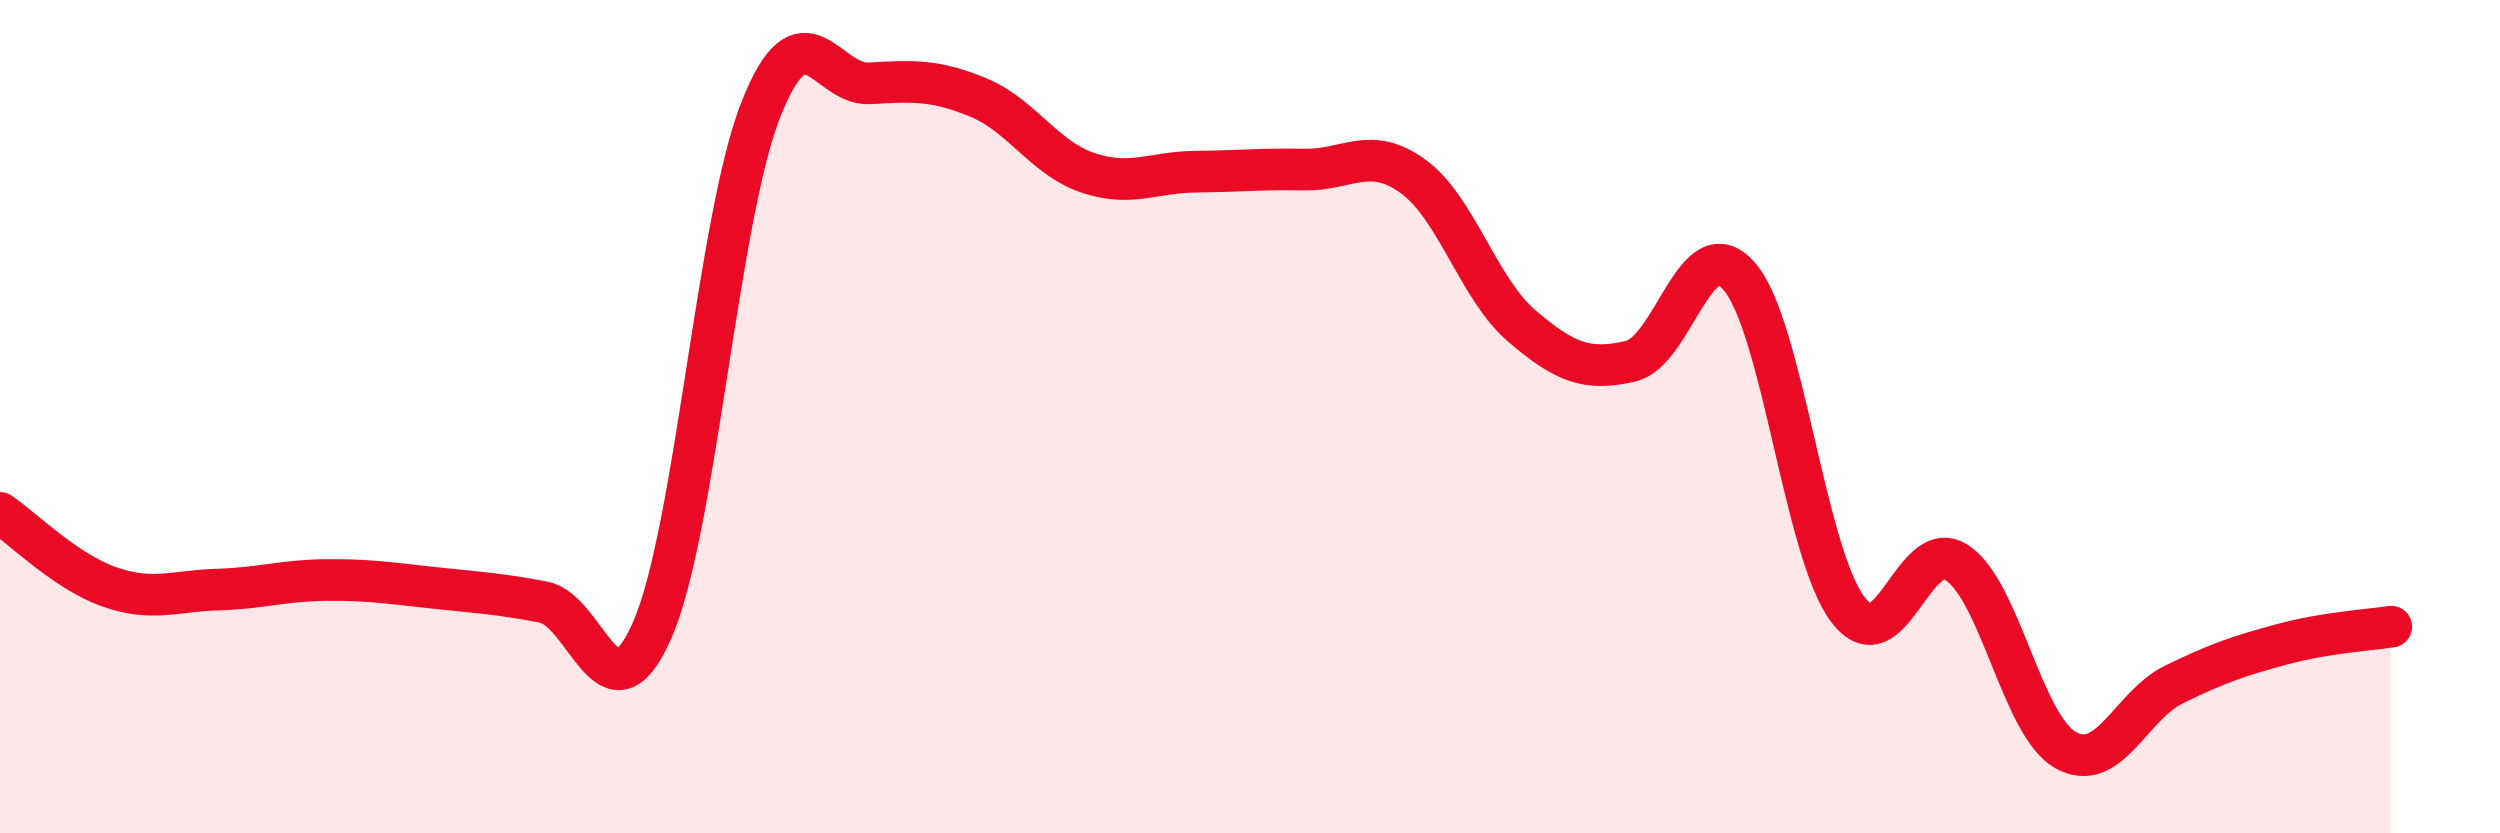
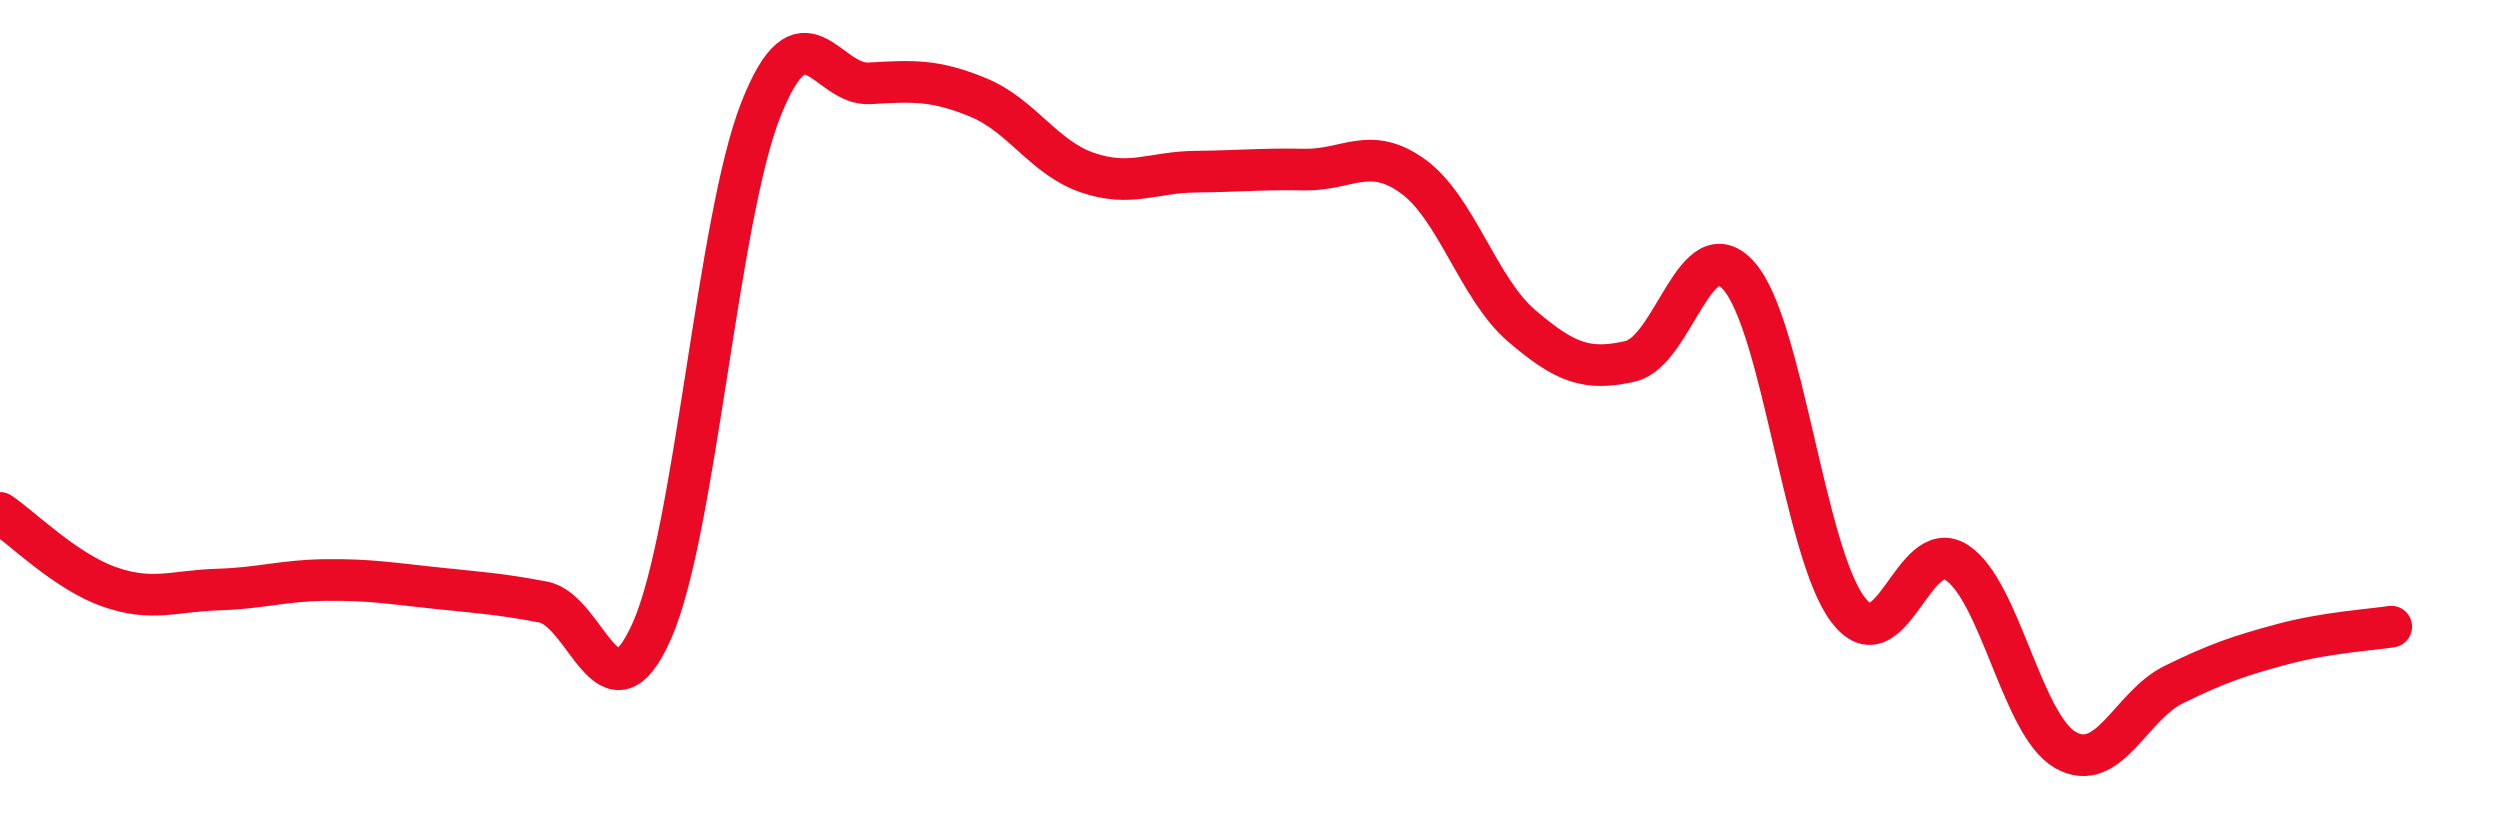
<svg xmlns="http://www.w3.org/2000/svg" width="60" height="20" viewBox="0 0 60 20">
-   <path d="M 0,12.31 C 0.52,12.66 1.57,13.71 2.61,14.08 C 3.65,14.45 4.18,14.18 5.22,14.15 C 6.26,14.12 6.79,13.93 7.83,13.92 C 8.87,13.91 9.39,14 10.43,14.11 C 11.47,14.22 12,14.25 13.04,14.45 C 14.08,14.65 14.61,17.49 15.65,15.13 C 16.69,12.77 17.22,5.26 18.26,2.63 C 19.3,0 19.83,2.06 20.87,2 C 21.91,1.94 22.44,1.91 23.48,2.34 C 24.52,2.77 25.05,3.78 26.09,4.14 C 27.13,4.5 27.66,4.13 28.7,4.12 C 29.74,4.11 30.26,4.05 31.3,4.07 C 32.34,4.09 32.87,3.48 33.91,4.23 C 34.95,4.98 35.48,6.93 36.52,7.82 C 37.56,8.71 38.09,8.91 39.13,8.67 C 40.17,8.43 40.7,5.44 41.74,6.63 C 42.78,7.82 43.31,13.26 44.35,14.63 C 45.39,16 45.92,12.83 46.96,13.5 C 48,14.17 48.53,17.41 49.57,18 C 50.61,18.59 51.13,16.94 52.17,16.43 C 53.21,15.92 53.74,15.74 54.78,15.46 C 55.82,15.18 56.87,15.12 57.39,15.04L57.39 20L0 20Z" fill="#EB0A25" opacity="0.1" stroke-linecap="round" stroke-linejoin="round" />
  <path d="M 0,12.31 C 0.52,12.66 1.57,13.71 2.61,14.08 C 3.65,14.45 4.18,14.18 5.22,14.15 C 6.26,14.12 6.79,13.93 7.83,13.92 C 8.87,13.91 9.39,14 10.43,14.11 C 11.47,14.22 12,14.25 13.04,14.45 C 14.08,14.65 14.61,17.49 15.65,15.13 C 16.69,12.77 17.22,5.26 18.26,2.63 C 19.3,0 19.83,2.06 20.87,2 C 21.91,1.94 22.44,1.91 23.48,2.34 C 24.52,2.77 25.05,3.78 26.09,4.14 C 27.13,4.5 27.66,4.13 28.7,4.12 C 29.74,4.11 30.26,4.05 31.3,4.07 C 32.34,4.09 32.87,3.48 33.91,4.23 C 34.95,4.98 35.48,6.93 36.52,7.82 C 37.56,8.71 38.09,8.91 39.13,8.67 C 40.17,8.43 40.7,5.44 41.74,6.63 C 42.78,7.82 43.31,13.26 44.35,14.63 C 45.39,16 45.92,12.83 46.96,13.5 C 48,14.17 48.53,17.41 49.57,18 C 50.61,18.59 51.13,16.94 52.17,16.43 C 53.21,15.92 53.74,15.74 54.78,15.46 C 55.82,15.18 56.87,15.12 57.39,15.04" stroke="#EB0A25" stroke-width="1" fill="none" stroke-linecap="round" stroke-linejoin="round" />
</svg>